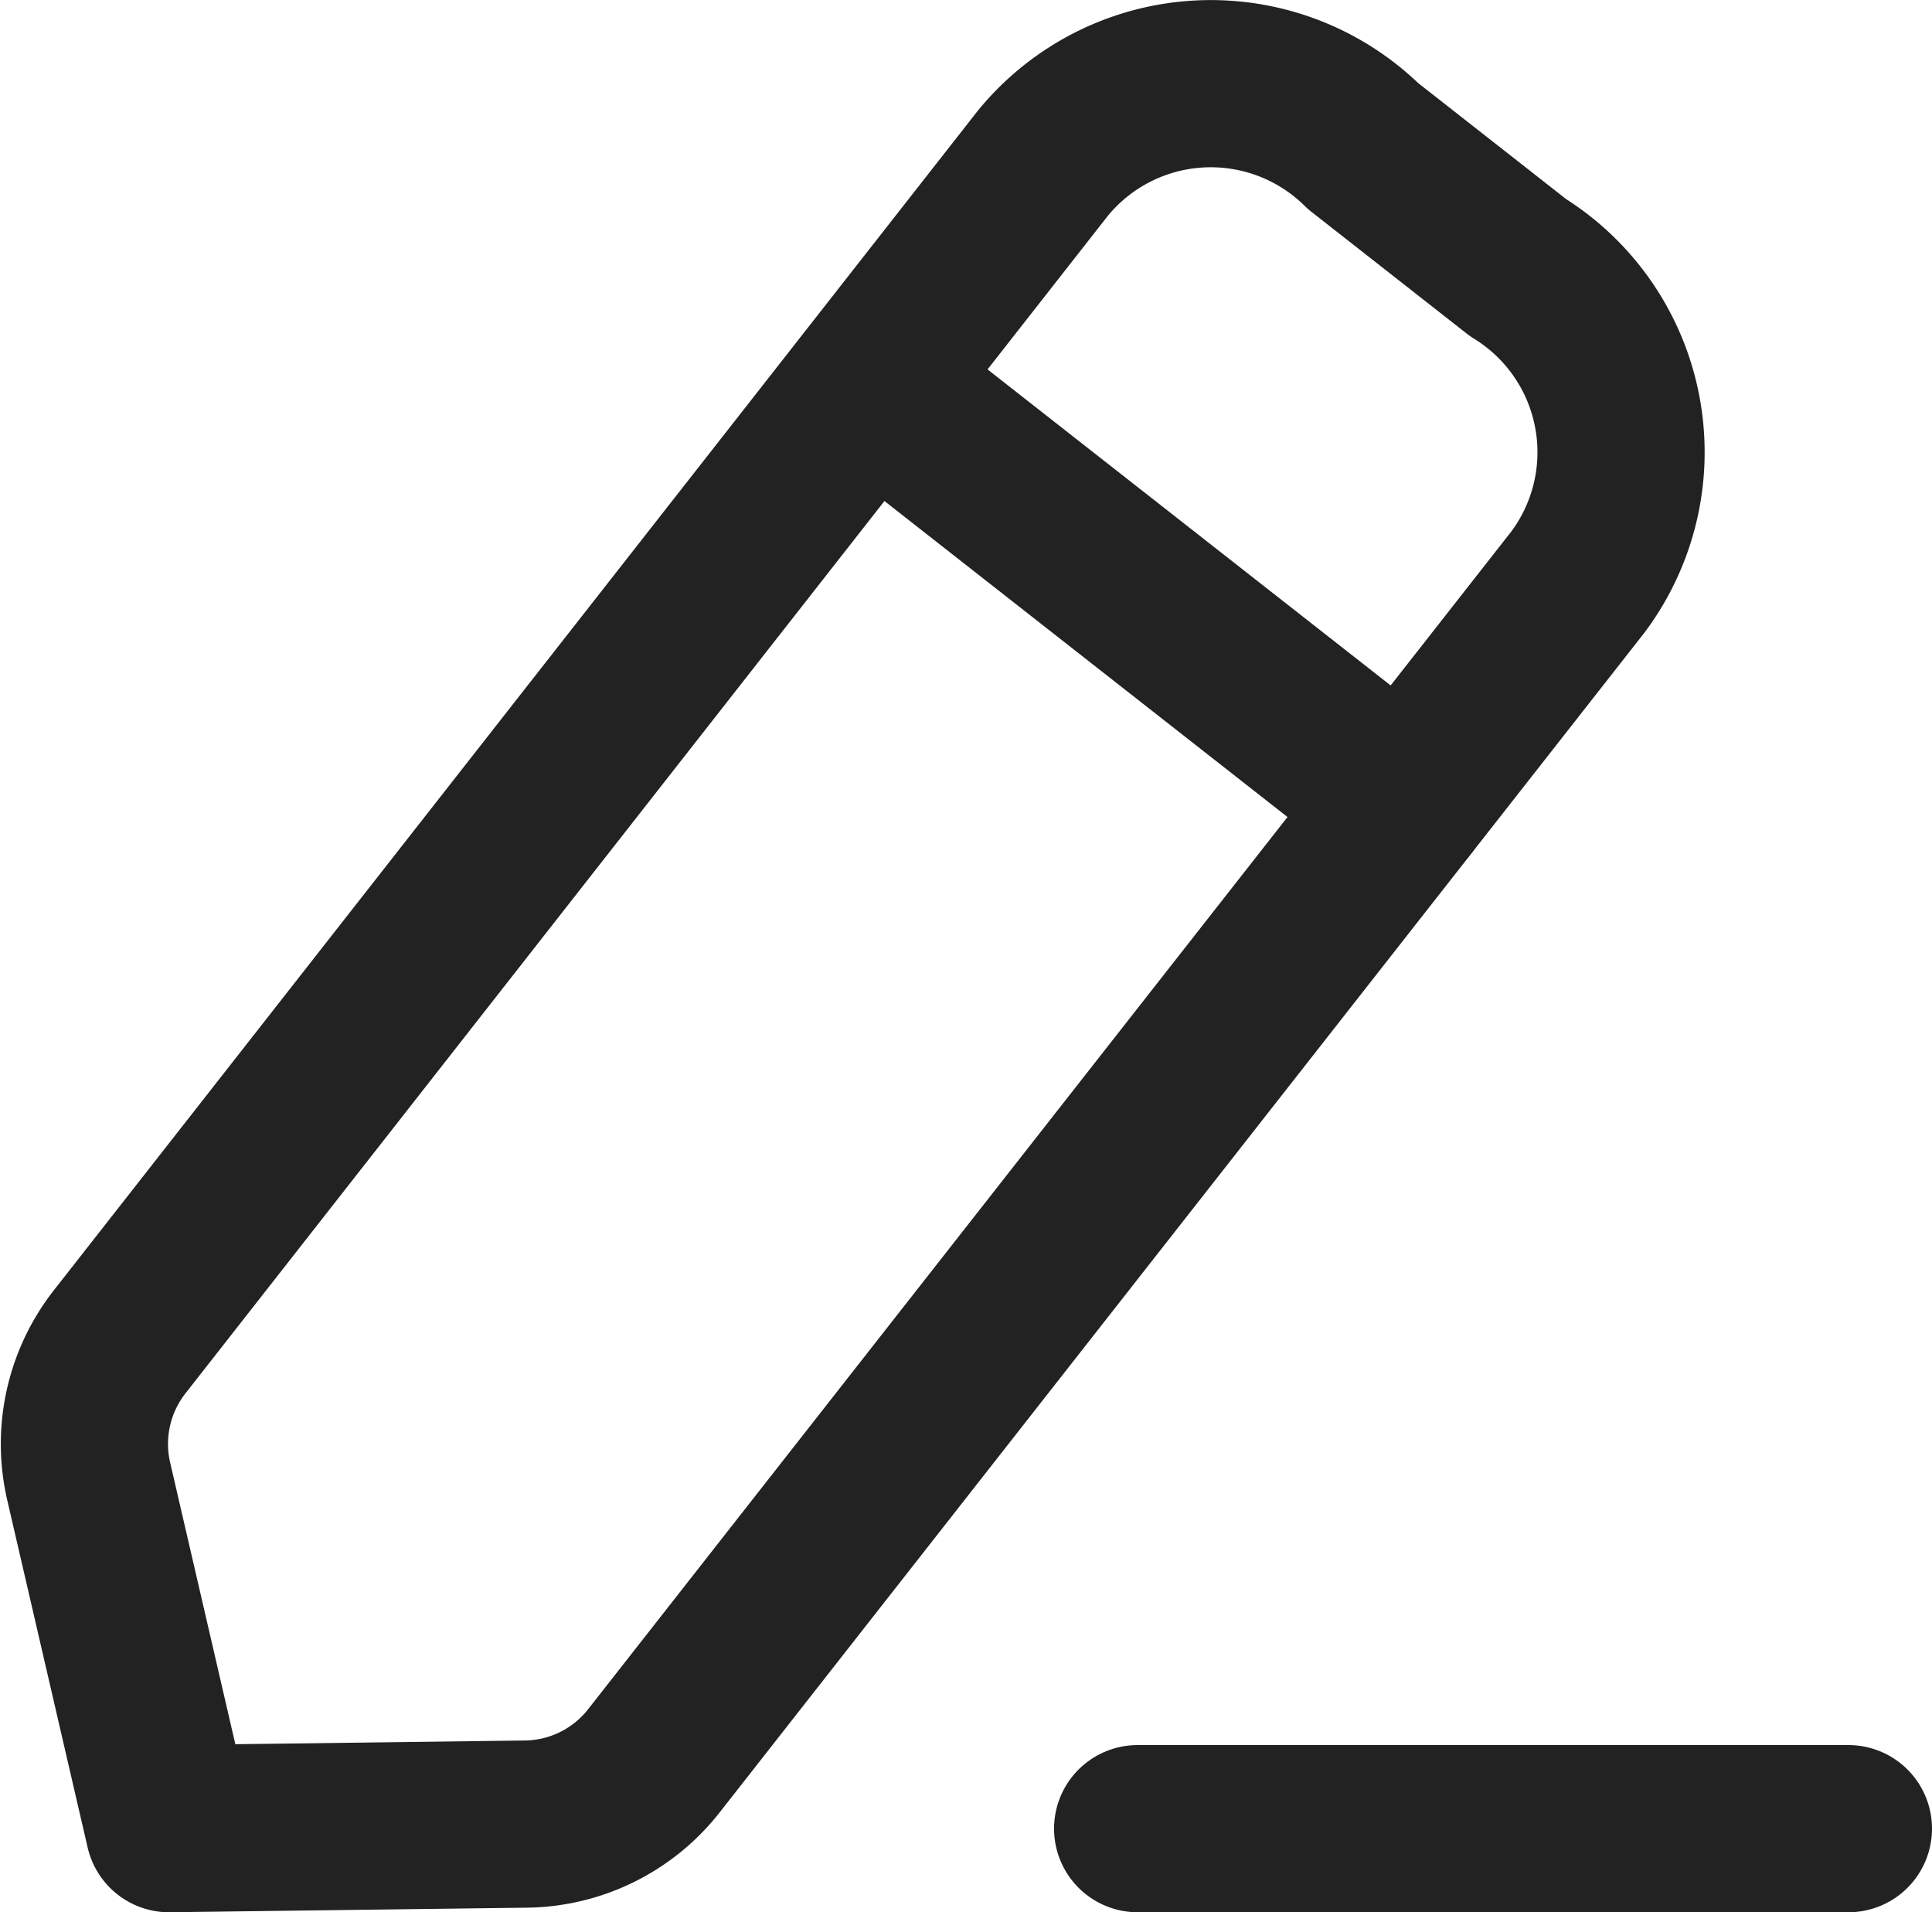
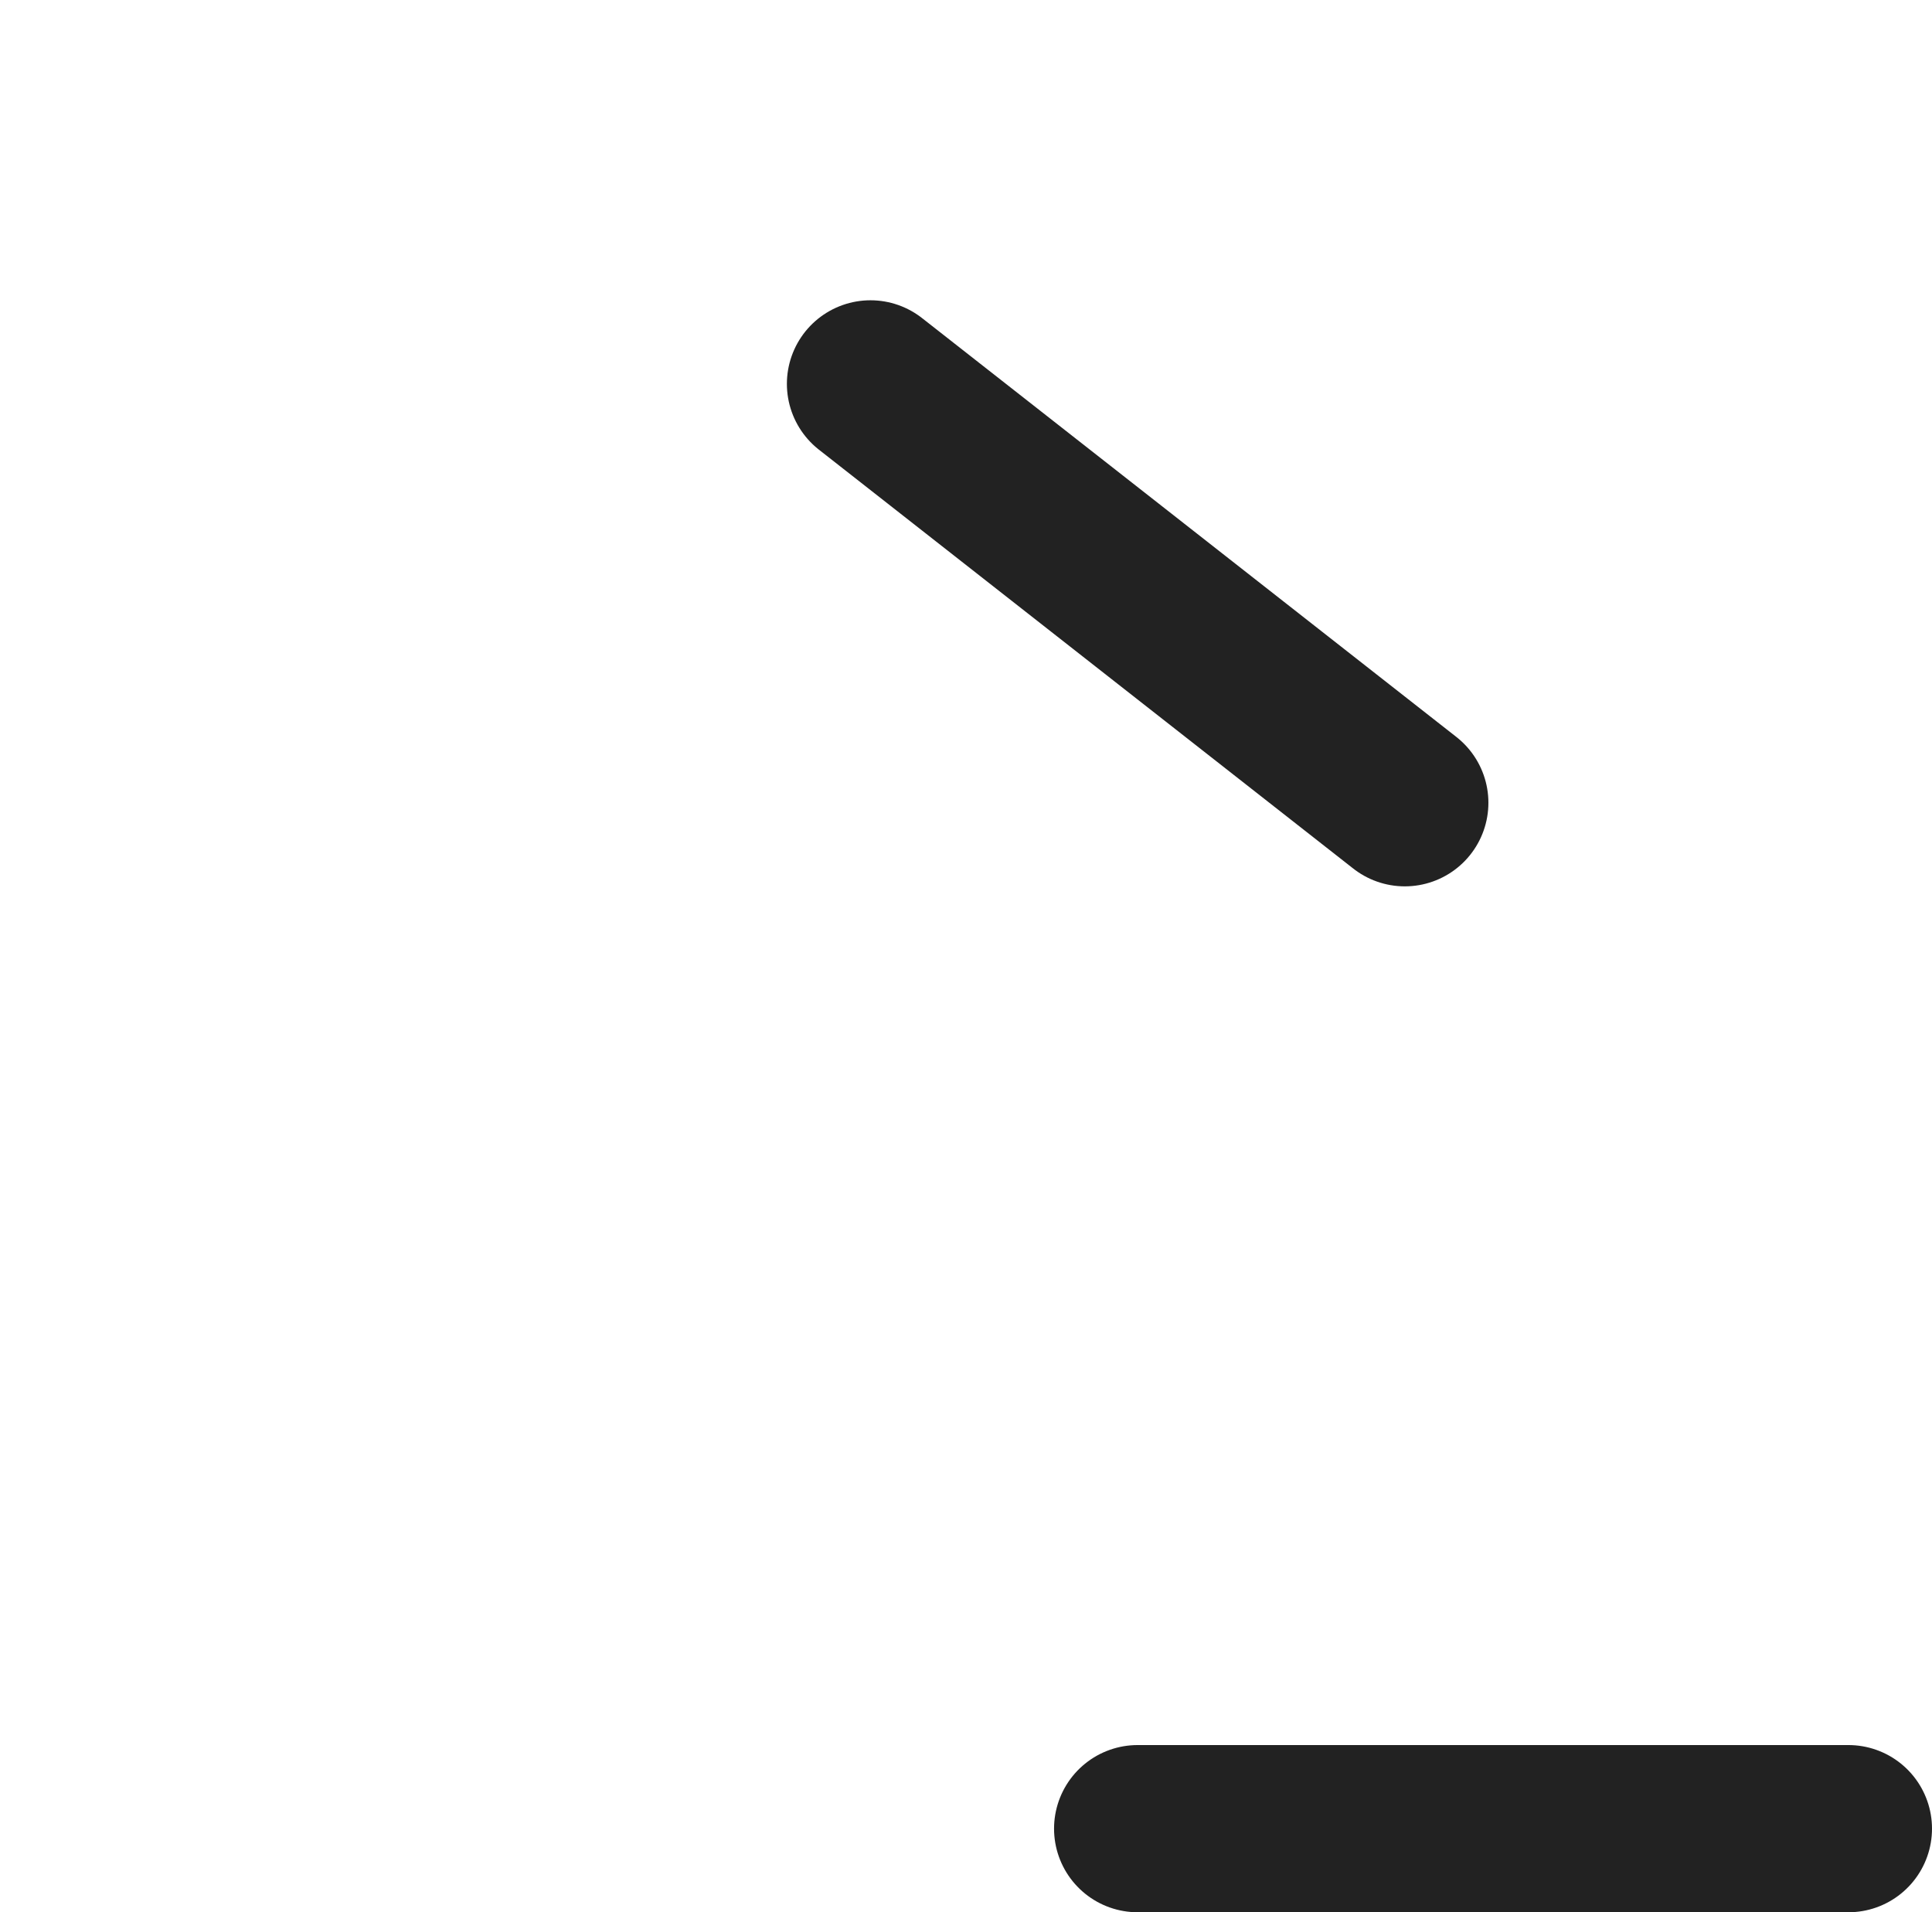
<svg xmlns="http://www.w3.org/2000/svg" width="17.334" height="17.156" viewBox="0 0 17.334 17.156">
  <g id="Edit" transform="translate(0.757 0.751)">
    <path id="Stroke_1" data-name="Stroke 1" d="M0,.5H6.377" transform="translate(9.45 15.155)" fill="none" stroke="#222" stroke-linecap="round" stroke-linejoin="round" stroke-width="1.5" />
-     <path id="Stroke_3" data-name="Stroke 3" d="M8.6.706A1.947,1.947,0,0,1,11.473.553l1.39,1.09A1.946,1.946,0,0,1,13.4,4.464L5.11,15.039a1.481,1.481,0,0,1-1.15.568l-3.2.041L.039,12.533a1.486,1.486,0,0,1,.277-1.252Z" transform="translate(0 0.007)" fill="none" stroke="#222" stroke-linecap="round" stroke-linejoin="round" stroke-width="1.5" />
    <path id="Stroke_5" data-name="Stroke 5" d="M0,0,4.794,3.758" transform="translate(7.053 2.693)" fill="none" stroke="#222" stroke-linecap="round" stroke-linejoin="round" stroke-width="1.5" />
  </g>
</svg>